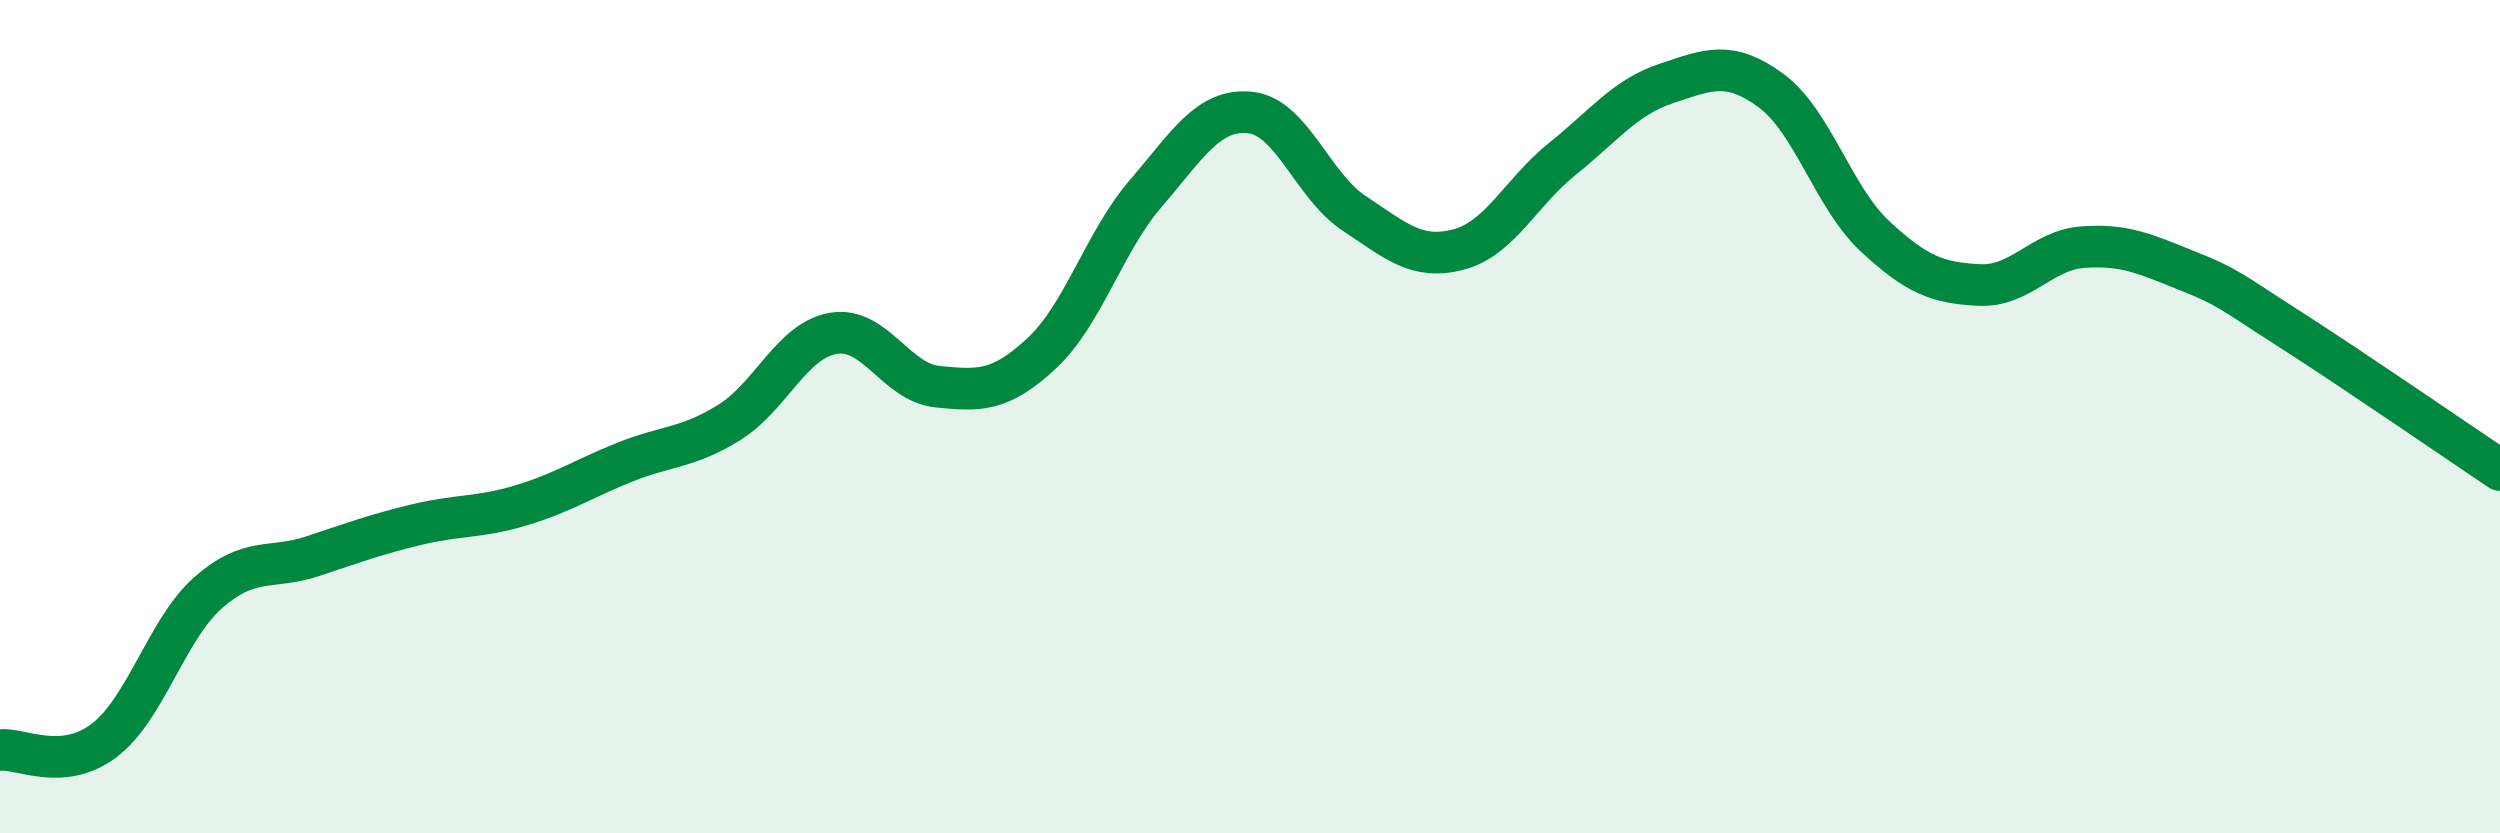
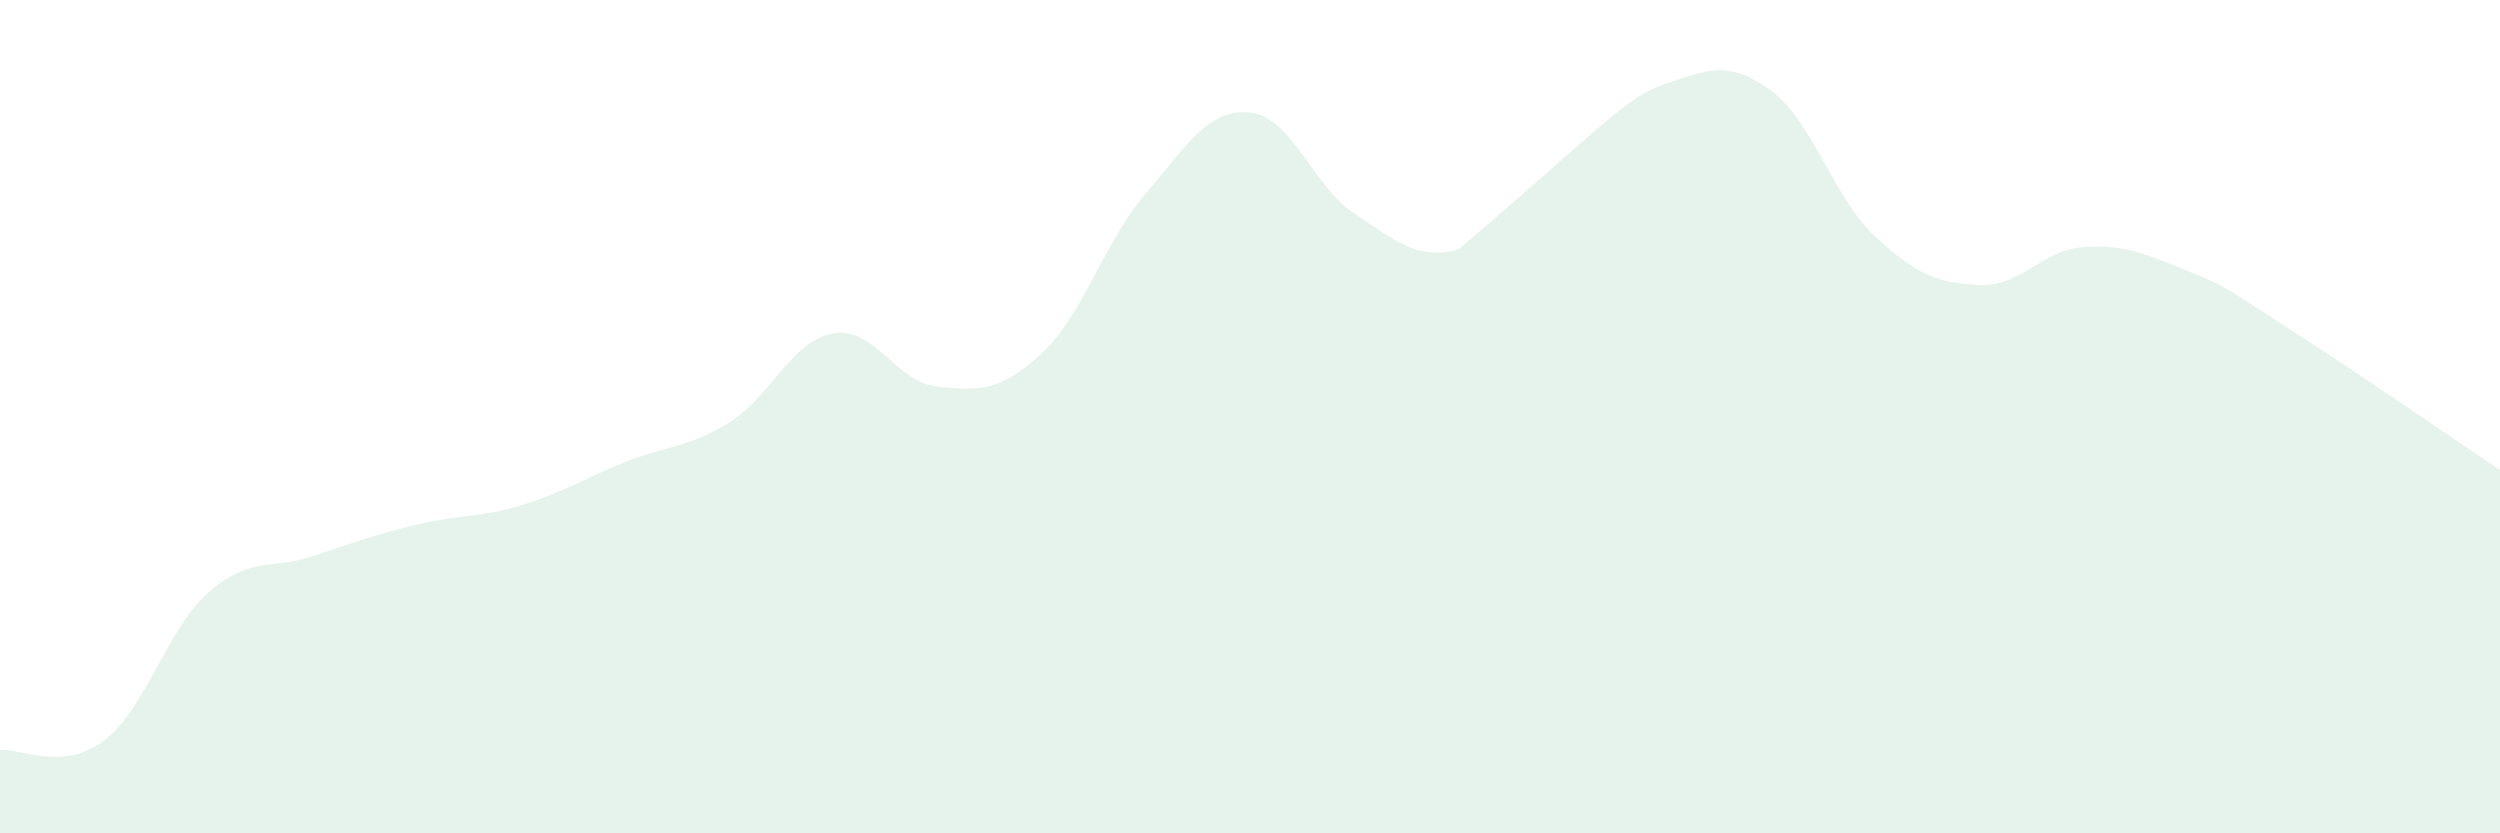
<svg xmlns="http://www.w3.org/2000/svg" width="60" height="20" viewBox="0 0 60 20">
-   <path d="M 0,18 C 0.5,17.95 1.5,18.53 2.5,17.77 C 3.5,17.01 4,15.1 5,14.22 C 6,13.34 6.5,13.68 7.5,13.35 C 8.5,13.02 9,12.83 10,12.59 C 11,12.35 11.5,12.43 12.5,12.13 C 13.5,11.83 14,11.49 15,11.09 C 16,10.69 16.5,10.76 17.5,10.14 C 18.5,9.52 19,8.17 20,8 C 21,7.83 21.5,9.18 22.5,9.28 C 23.5,9.38 24,9.41 25,8.48 C 26,7.55 26.5,5.8 27.5,4.64 C 28.5,3.48 29,2.6 30,2.7 C 31,2.8 31.5,4.46 32.5,5.12 C 33.5,5.78 34,6.25 35,5.99 C 36,5.73 36.5,4.61 37.5,3.81 C 38.5,3.01 39,2.33 40,2 C 41,1.67 41.5,1.44 42.5,2.17 C 43.5,2.9 44,4.74 45,5.67 C 46,6.6 46.5,6.79 47.5,6.84 C 48.5,6.89 49,6 50,5.93 C 51,5.86 51.5,6.1 52.5,6.5 C 53.5,6.9 53.5,6.97 55,7.93 C 56.5,8.89 59,10.61 60,11.28L60 20L0 20Z" fill="#008740" opacity="0.1" stroke-linecap="round" stroke-linejoin="round" />
-   <path d="M 0,18 C 0.5,17.95 1.5,18.53 2.5,17.77 C 3.5,17.01 4,15.1 5,14.22 C 6,13.34 6.5,13.68 7.5,13.35 C 8.5,13.02 9,12.83 10,12.59 C 11,12.35 11.5,12.43 12.5,12.13 C 13.5,11.83 14,11.49 15,11.09 C 16,10.69 16.5,10.76 17.5,10.14 C 18.5,9.52 19,8.17 20,8 C 21,7.83 21.5,9.18 22.5,9.28 C 23.5,9.38 24,9.41 25,8.48 C 26,7.55 26.5,5.8 27.5,4.64 C 28.5,3.48 29,2.6 30,2.7 C 31,2.8 31.5,4.46 32.5,5.12 C 33.5,5.78 34,6.25 35,5.99 C 36,5.73 36.5,4.61 37.5,3.81 C 38.5,3.01 39,2.33 40,2 C 41,1.67 41.5,1.44 42.5,2.17 C 43.5,2.9 44,4.74 45,5.67 C 46,6.6 46.5,6.79 47.5,6.84 C 48.5,6.89 49,6 50,5.93 C 51,5.86 51.5,6.1 52.5,6.5 C 53.5,6.9 53.5,6.97 55,7.93 C 56.5,8.89 59,10.61 60,11.28" stroke="#008740" stroke-width="1" fill="none" stroke-linecap="round" stroke-linejoin="round" />
+   <path d="M 0,18 C 0.5,17.95 1.5,18.53 2.5,17.77 C 3.5,17.01 4,15.1 5,14.22 C 6,13.34 6.5,13.68 7.5,13.35 C 8.5,13.02 9,12.83 10,12.59 C 11,12.35 11.5,12.43 12.5,12.13 C 13.5,11.83 14,11.49 15,11.09 C 16,10.69 16.5,10.76 17.5,10.14 C 18.5,9.52 19,8.17 20,8 C 21,7.83 21.5,9.18 22.5,9.28 C 23.5,9.38 24,9.41 25,8.48 C 26,7.55 26.5,5.8 27.5,4.64 C 28.5,3.48 29,2.6 30,2.7 C 31,2.8 31.5,4.46 32.5,5.12 C 33.5,5.78 34,6.25 35,5.99 C 38.5,3.01 39,2.33 40,2 C 41,1.67 41.5,1.44 42.5,2.17 C 43.5,2.9 44,4.74 45,5.67 C 46,6.6 46.5,6.79 47.5,6.84 C 48.5,6.89 49,6 50,5.93 C 51,5.86 51.5,6.1 52.5,6.5 C 53.5,6.9 53.5,6.97 55,7.93 C 56.5,8.89 59,10.61 60,11.28L60 20L0 20Z" fill="#008740" opacity="0.1" stroke-linecap="round" stroke-linejoin="round" />
</svg>